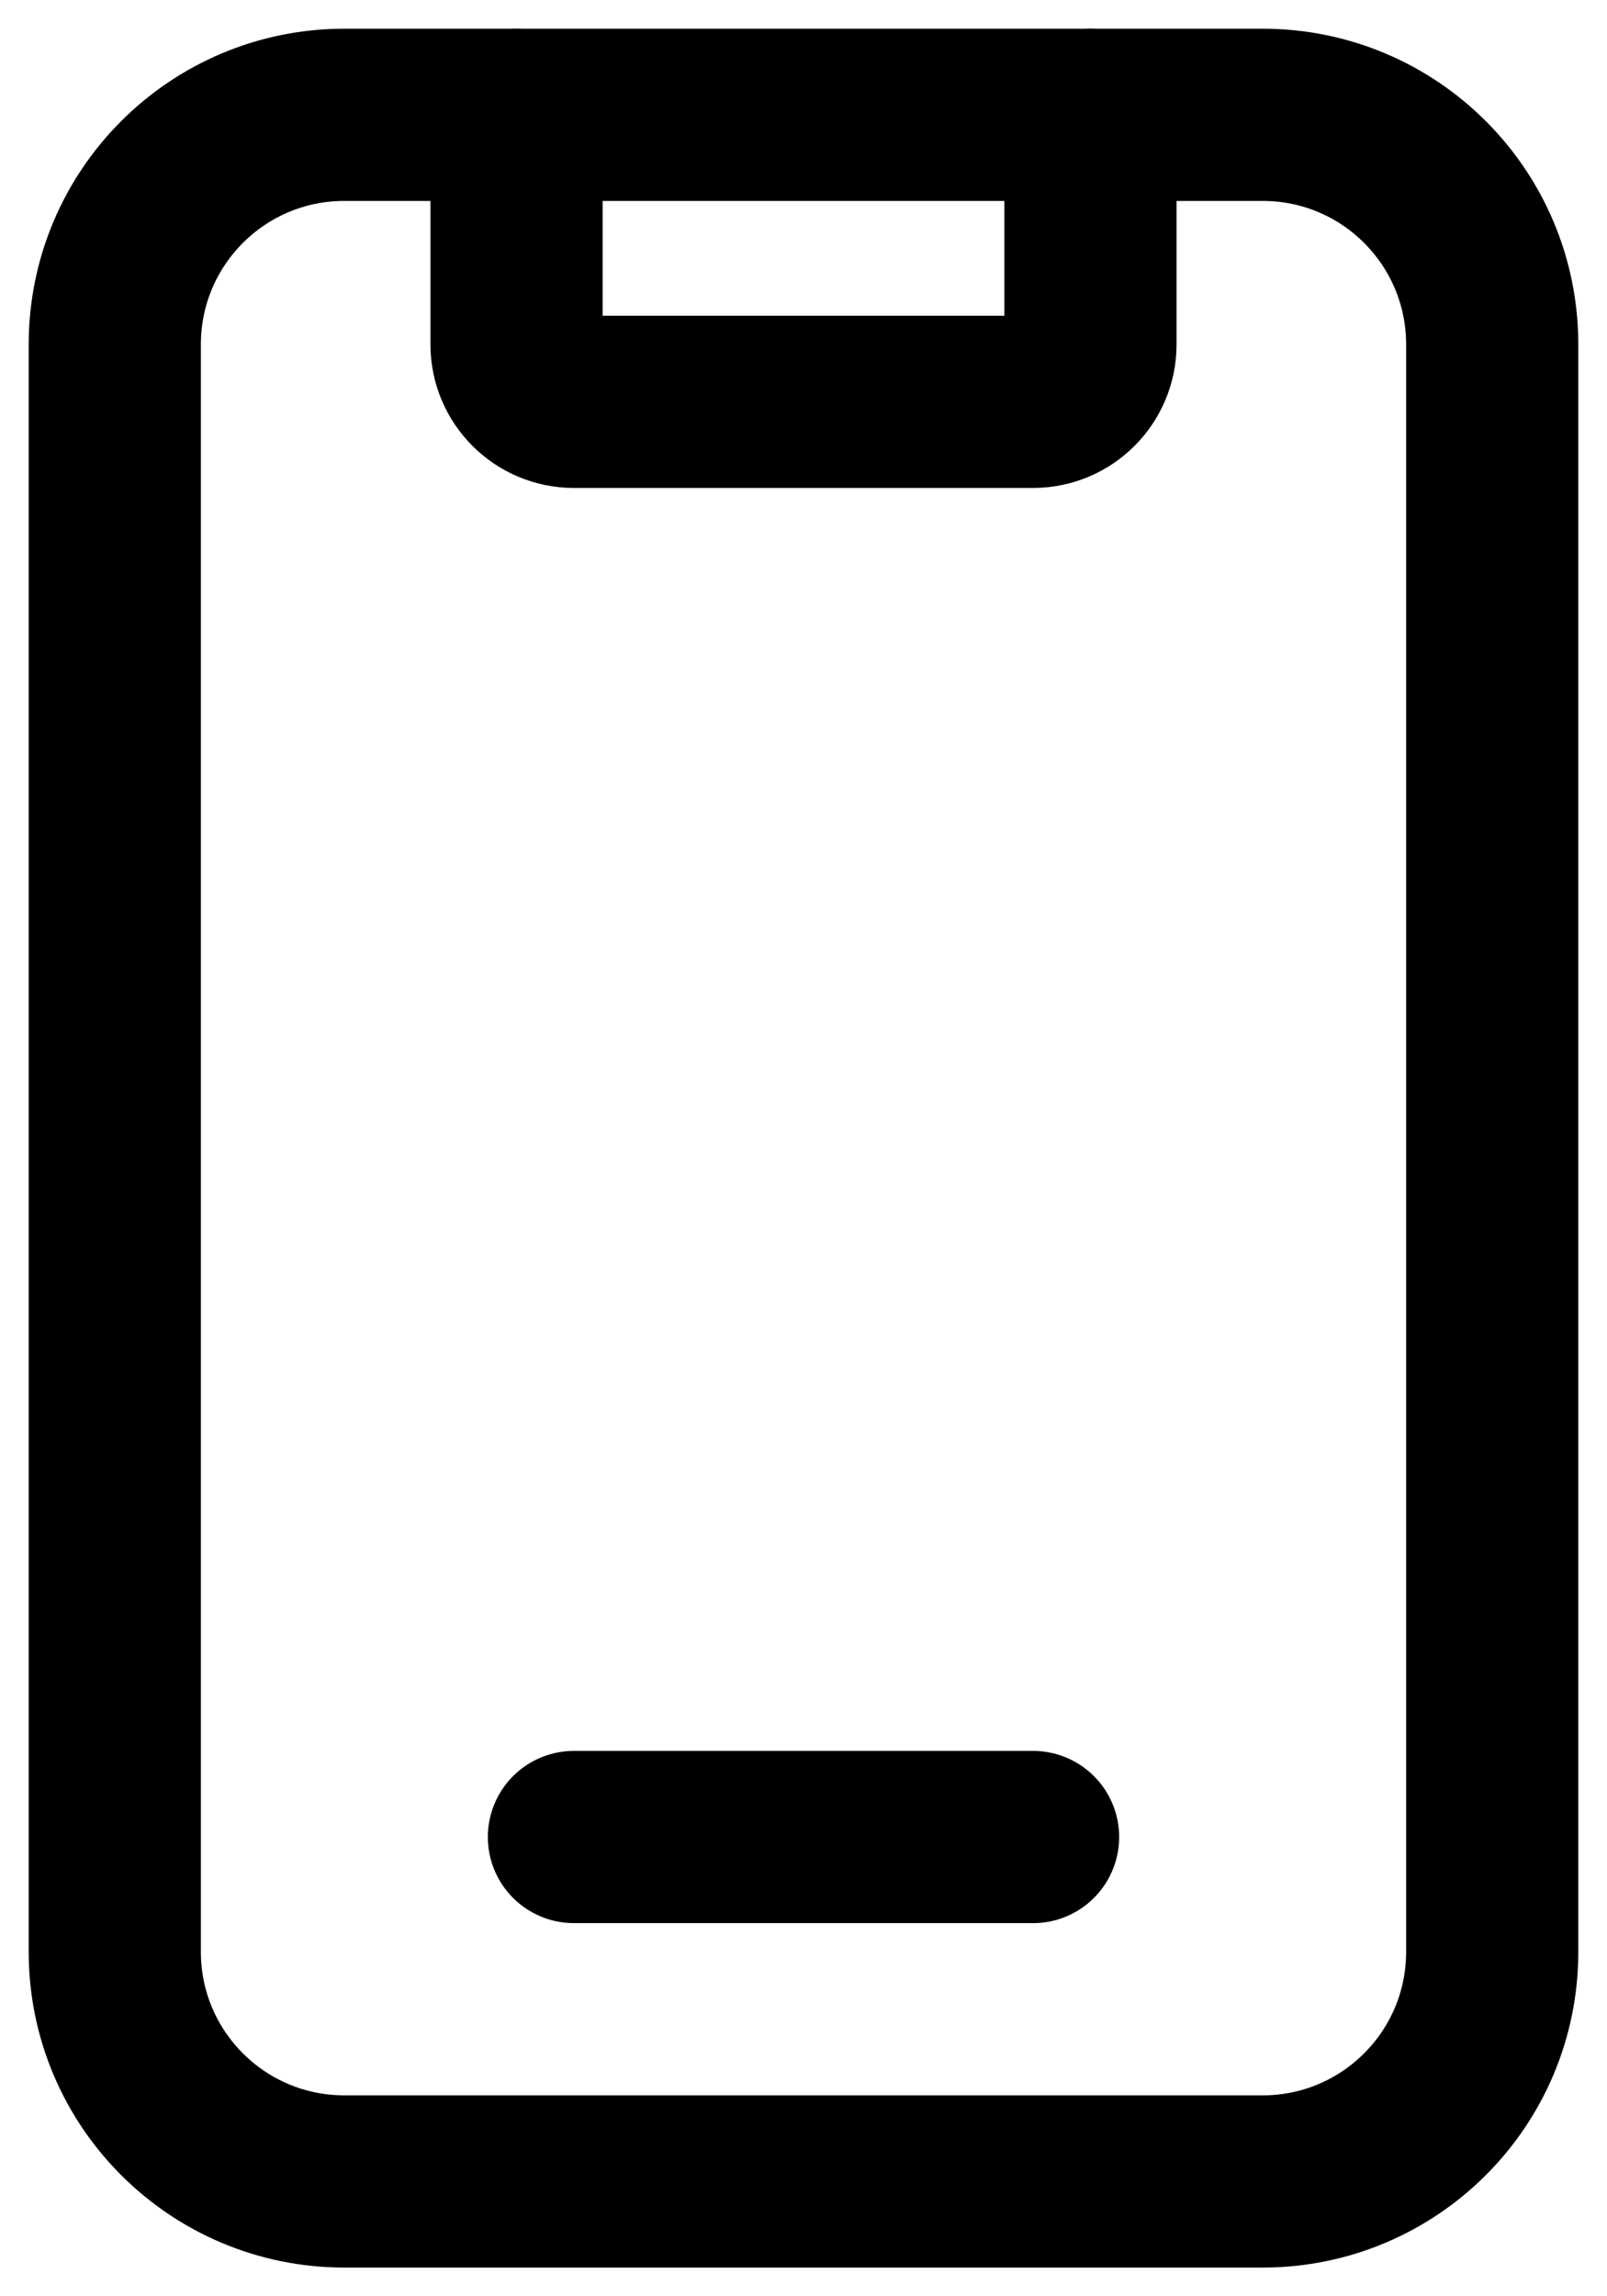
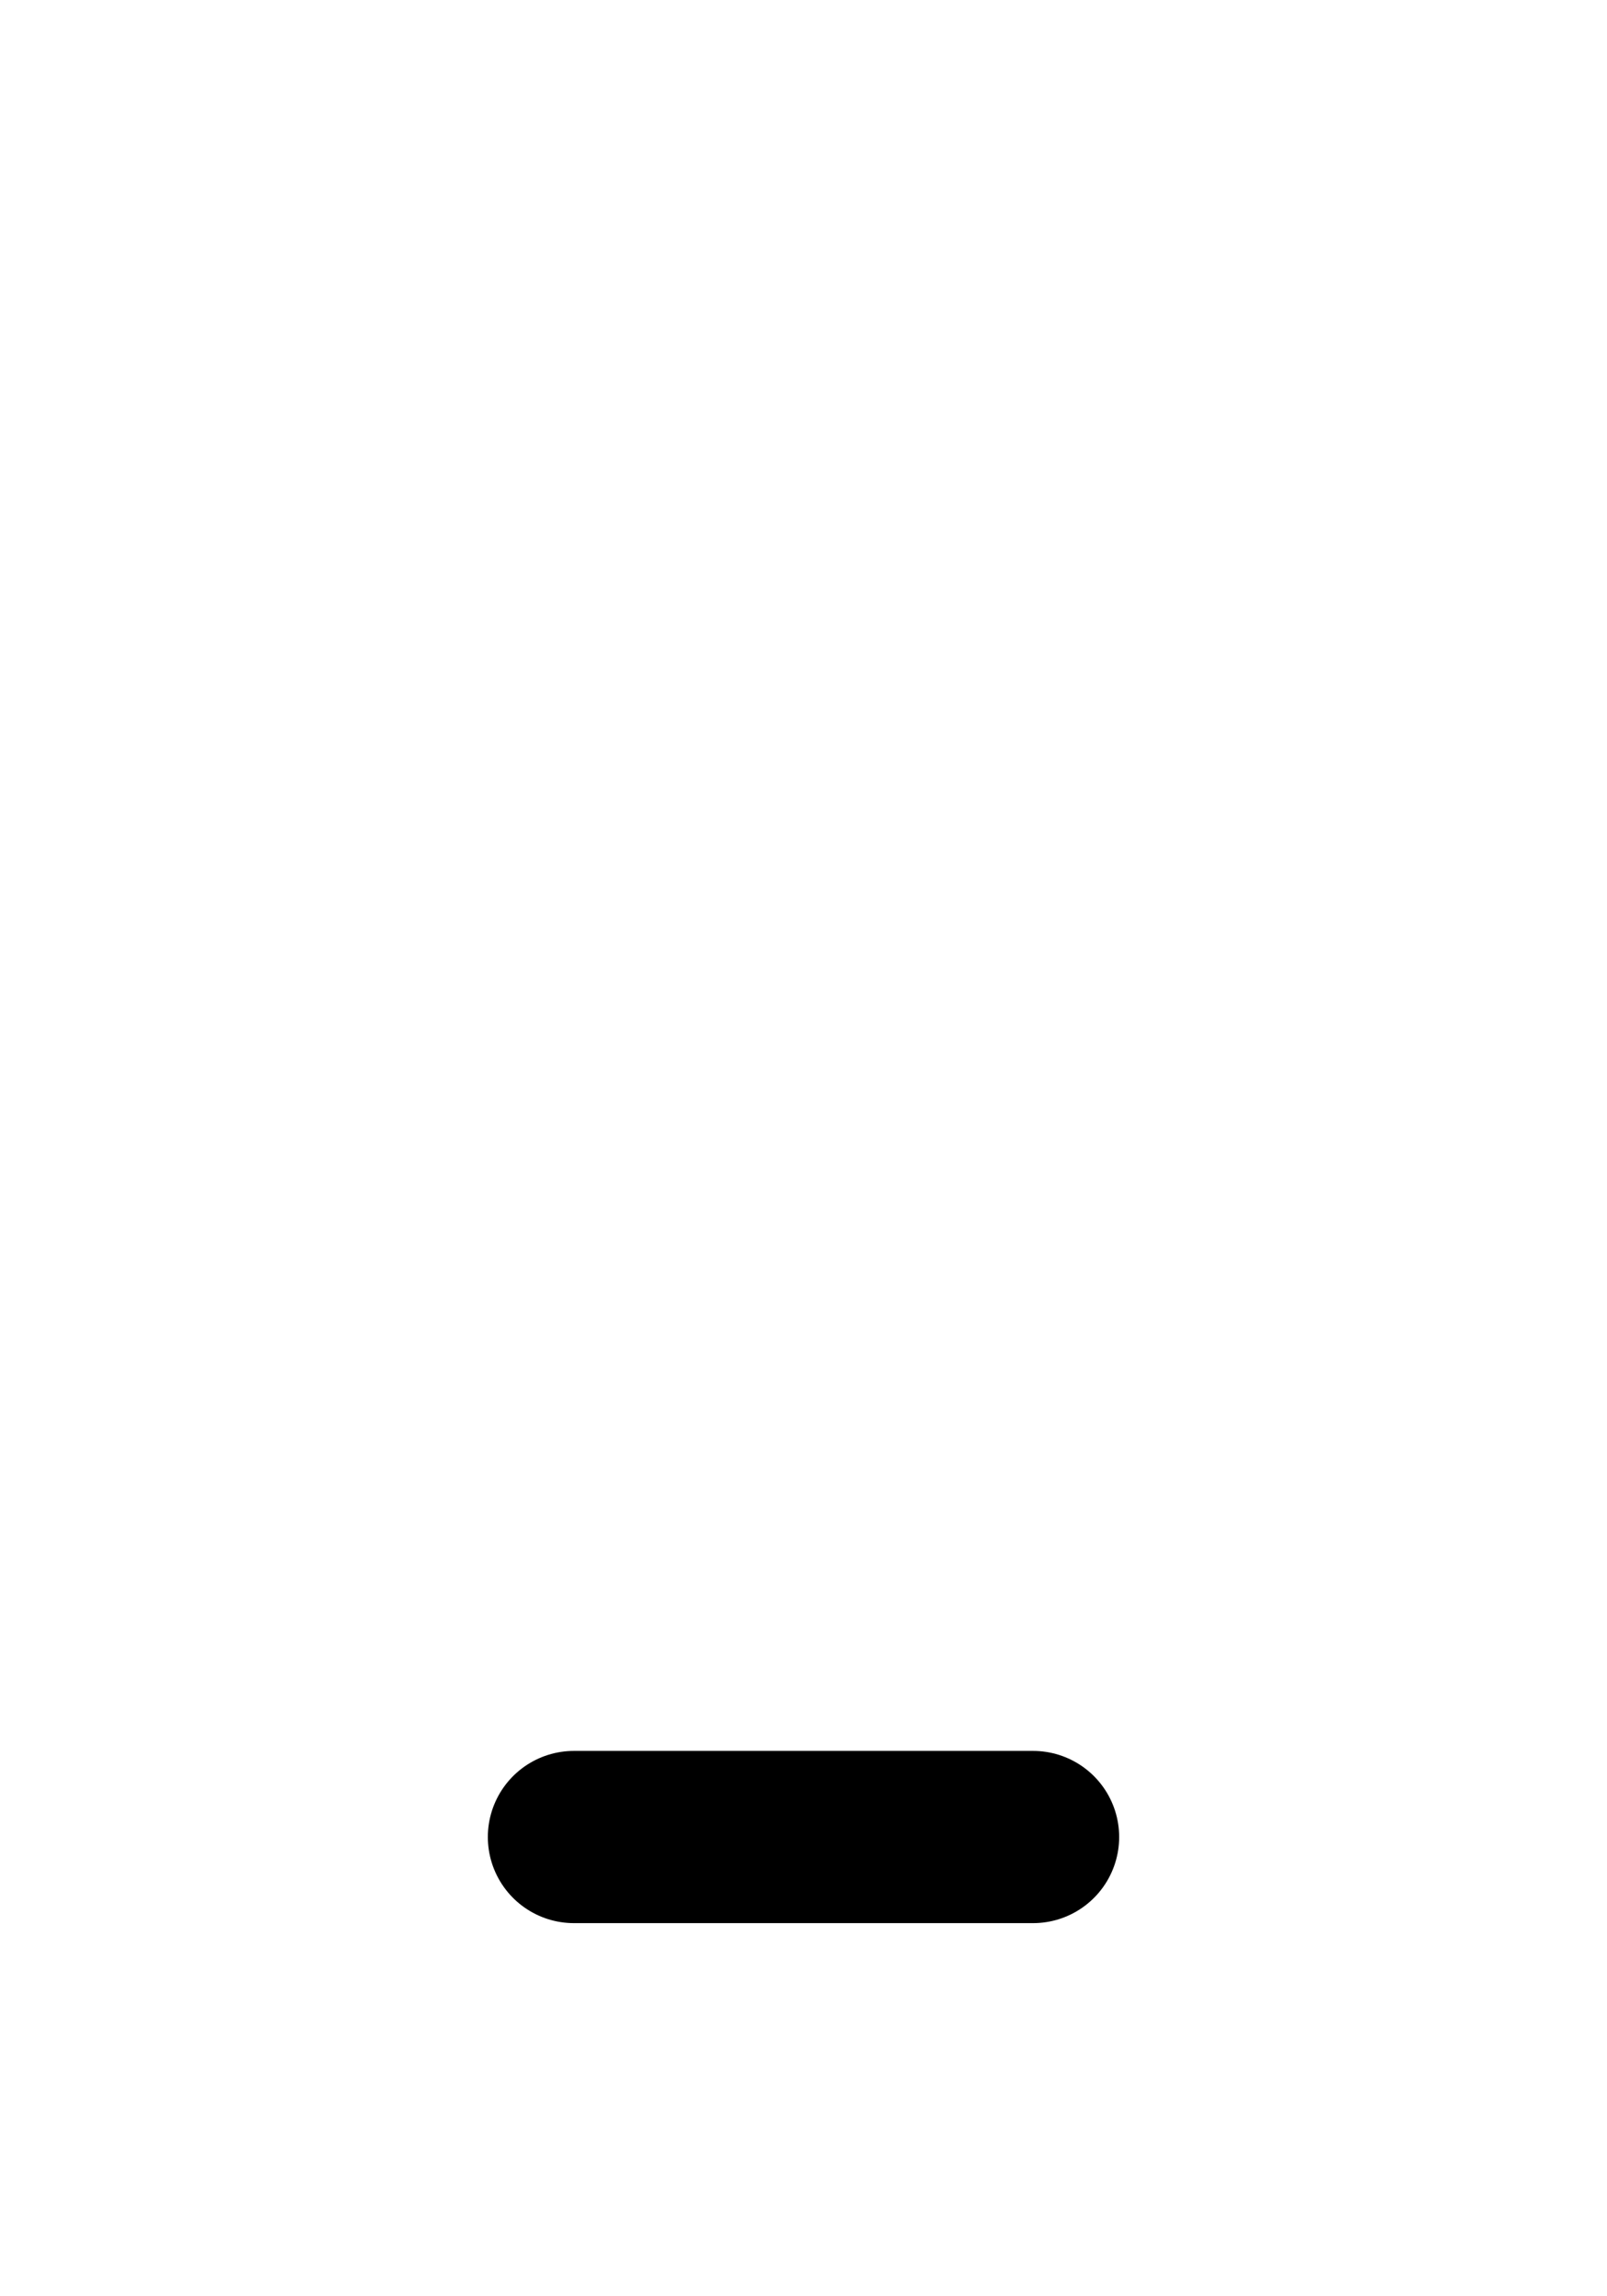
<svg xmlns="http://www.w3.org/2000/svg" width="14px" height="20px" viewBox="0 0 14 20" version="1.1">
  <title>Mobile App Development</title>
  <desc>Created with Sketch.</desc>
  <defs />
  <g id="Page-1" stroke="none" stroke-width="1" fill="none" fill-rule="evenodd" stroke-linecap="round" stroke-linejoin="round">
    <g id="Mobile-App-Development" transform="translate(1, 1)" stroke="#000000" stroke-width="1.5">
-       <path d="M12,2 L12,16 C12,17.105 11.105,18 10,18 L2,18 C0.895,18 0,17.105 0,16 L0,2 C0,0.895 0.895,0 2,0 L10,0 C11.105,0 12,0.895 12,2 Z" id="Shape" />
      <path d="M4,15 L8,15" id="Shape" />
-       <path d="M8.5,0 L8.5,2 C8.5,2.276 8.276,2.5 8,2.5 L4,2.5 C3.724,2.5 3.5,2.276 3.5,2 L3.5,0" id="Shape" />
    </g>
  </g>
</svg>